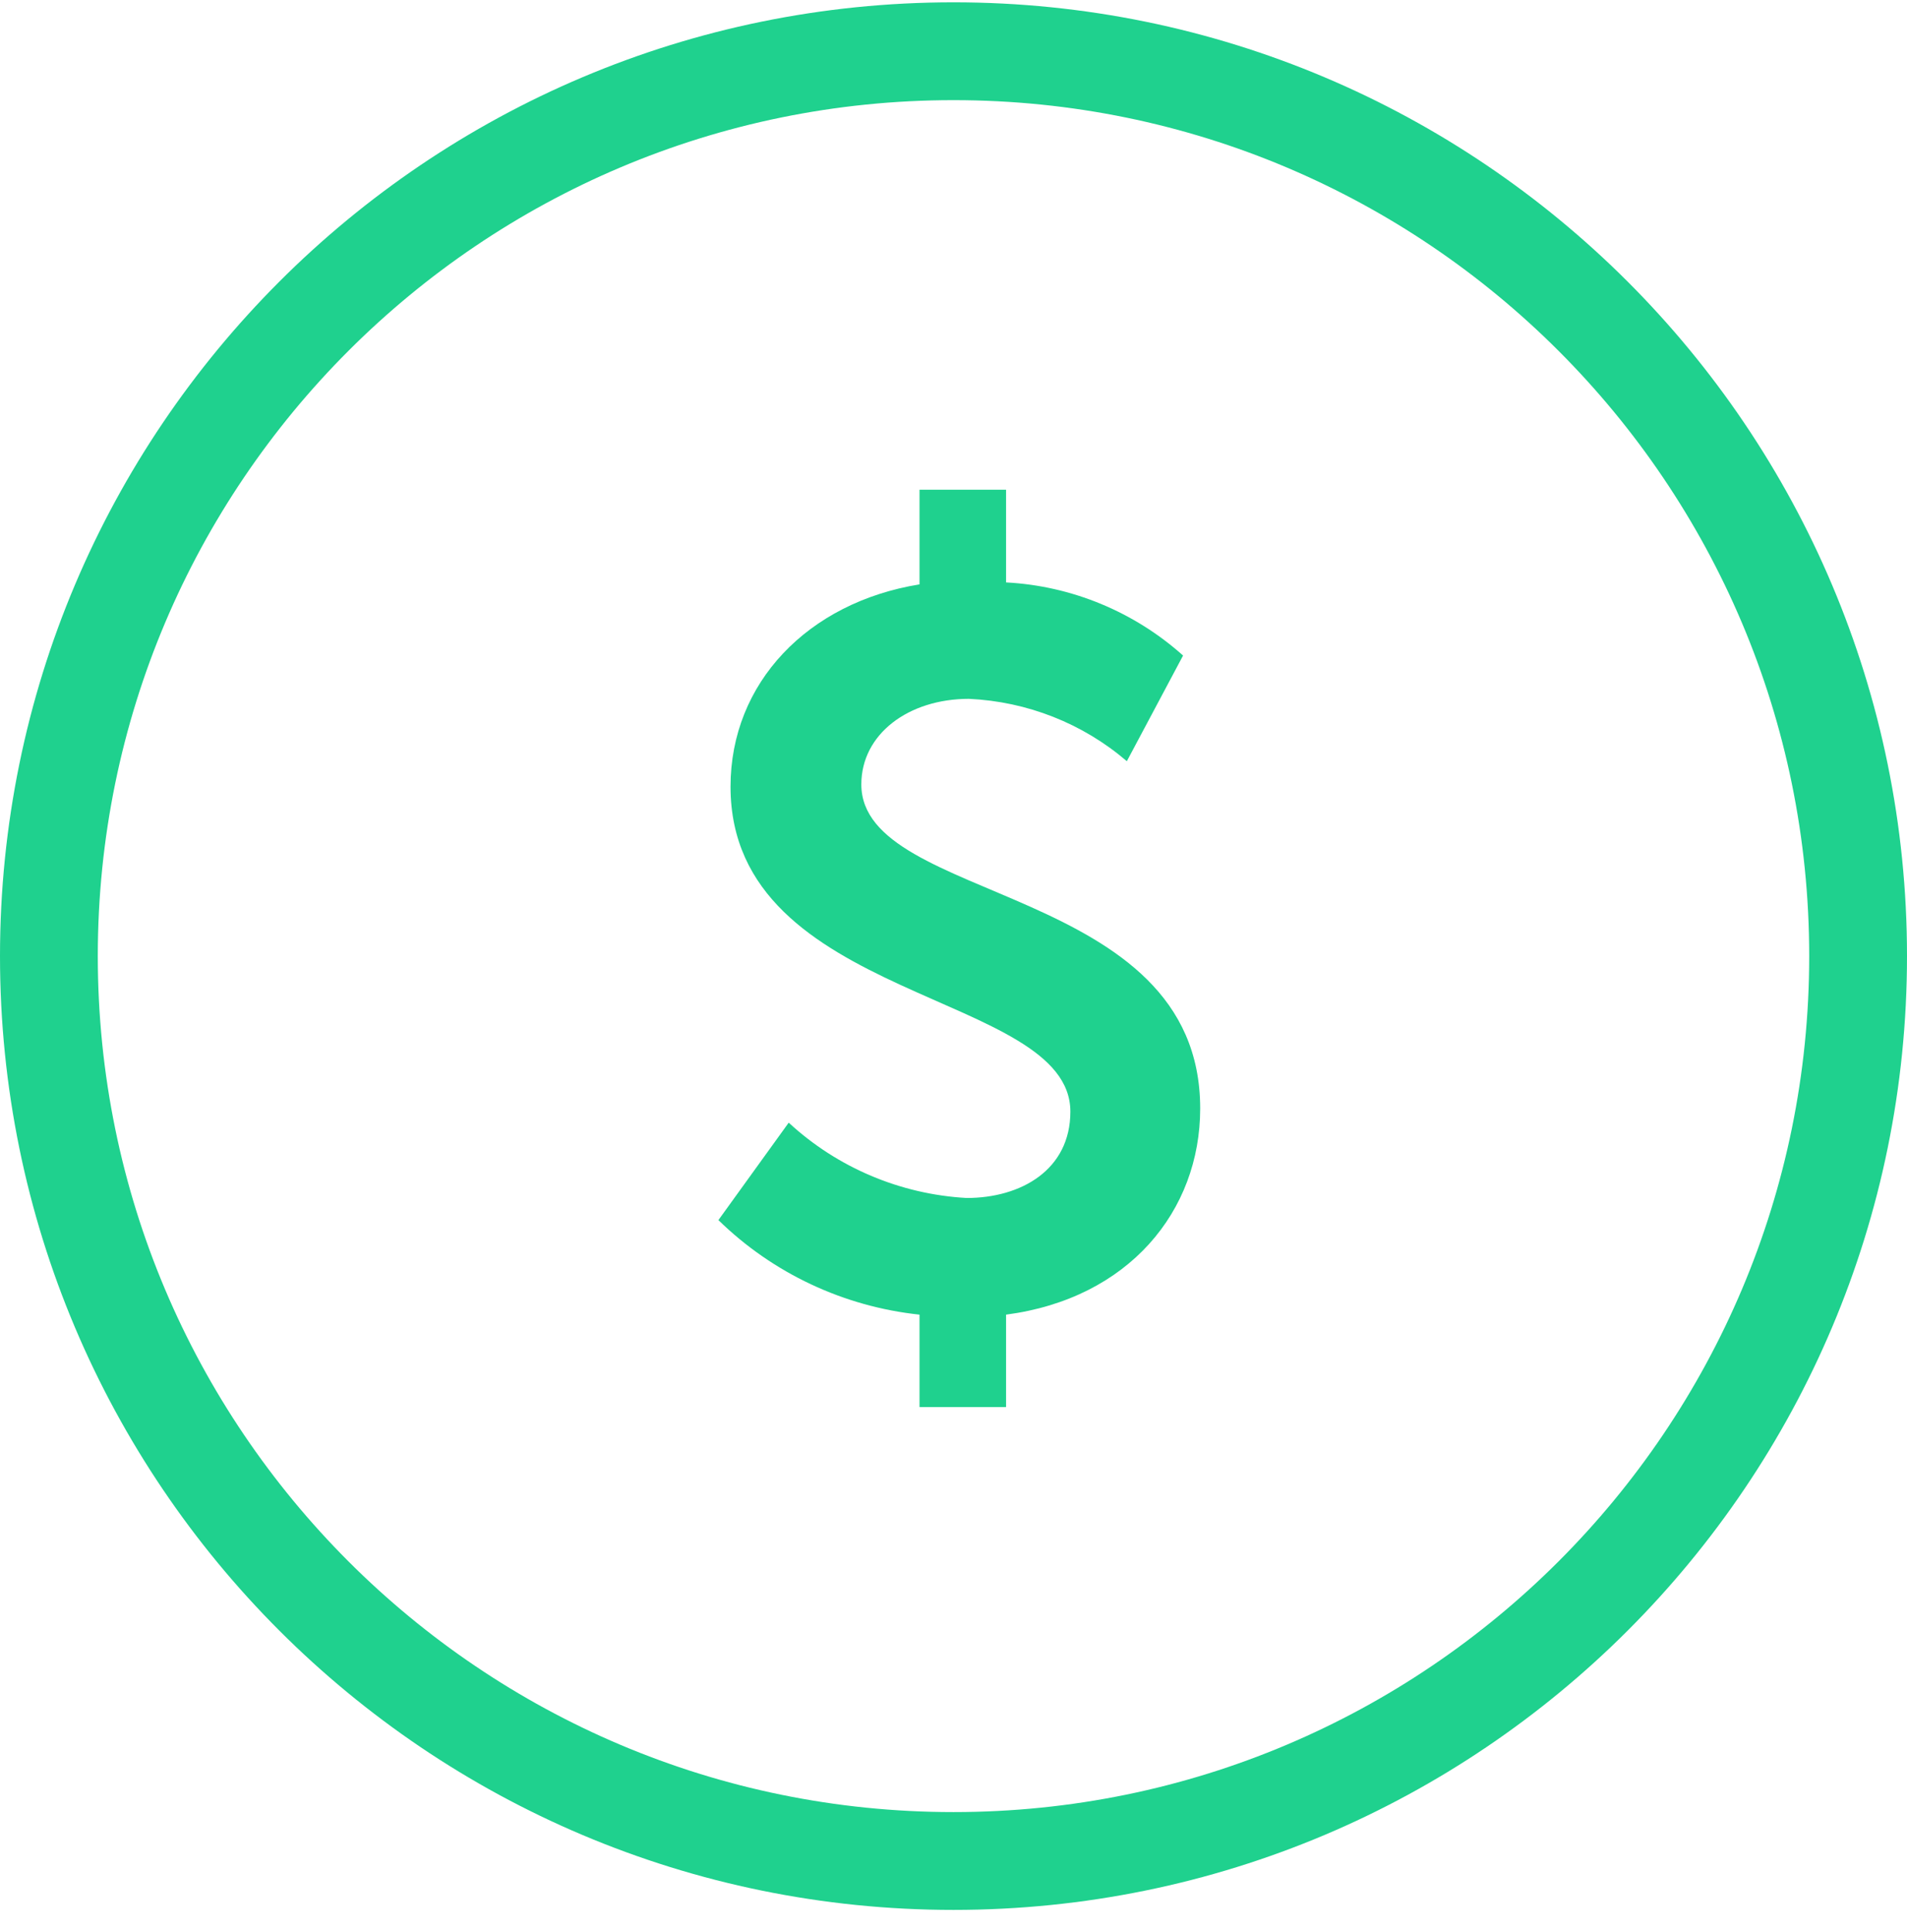
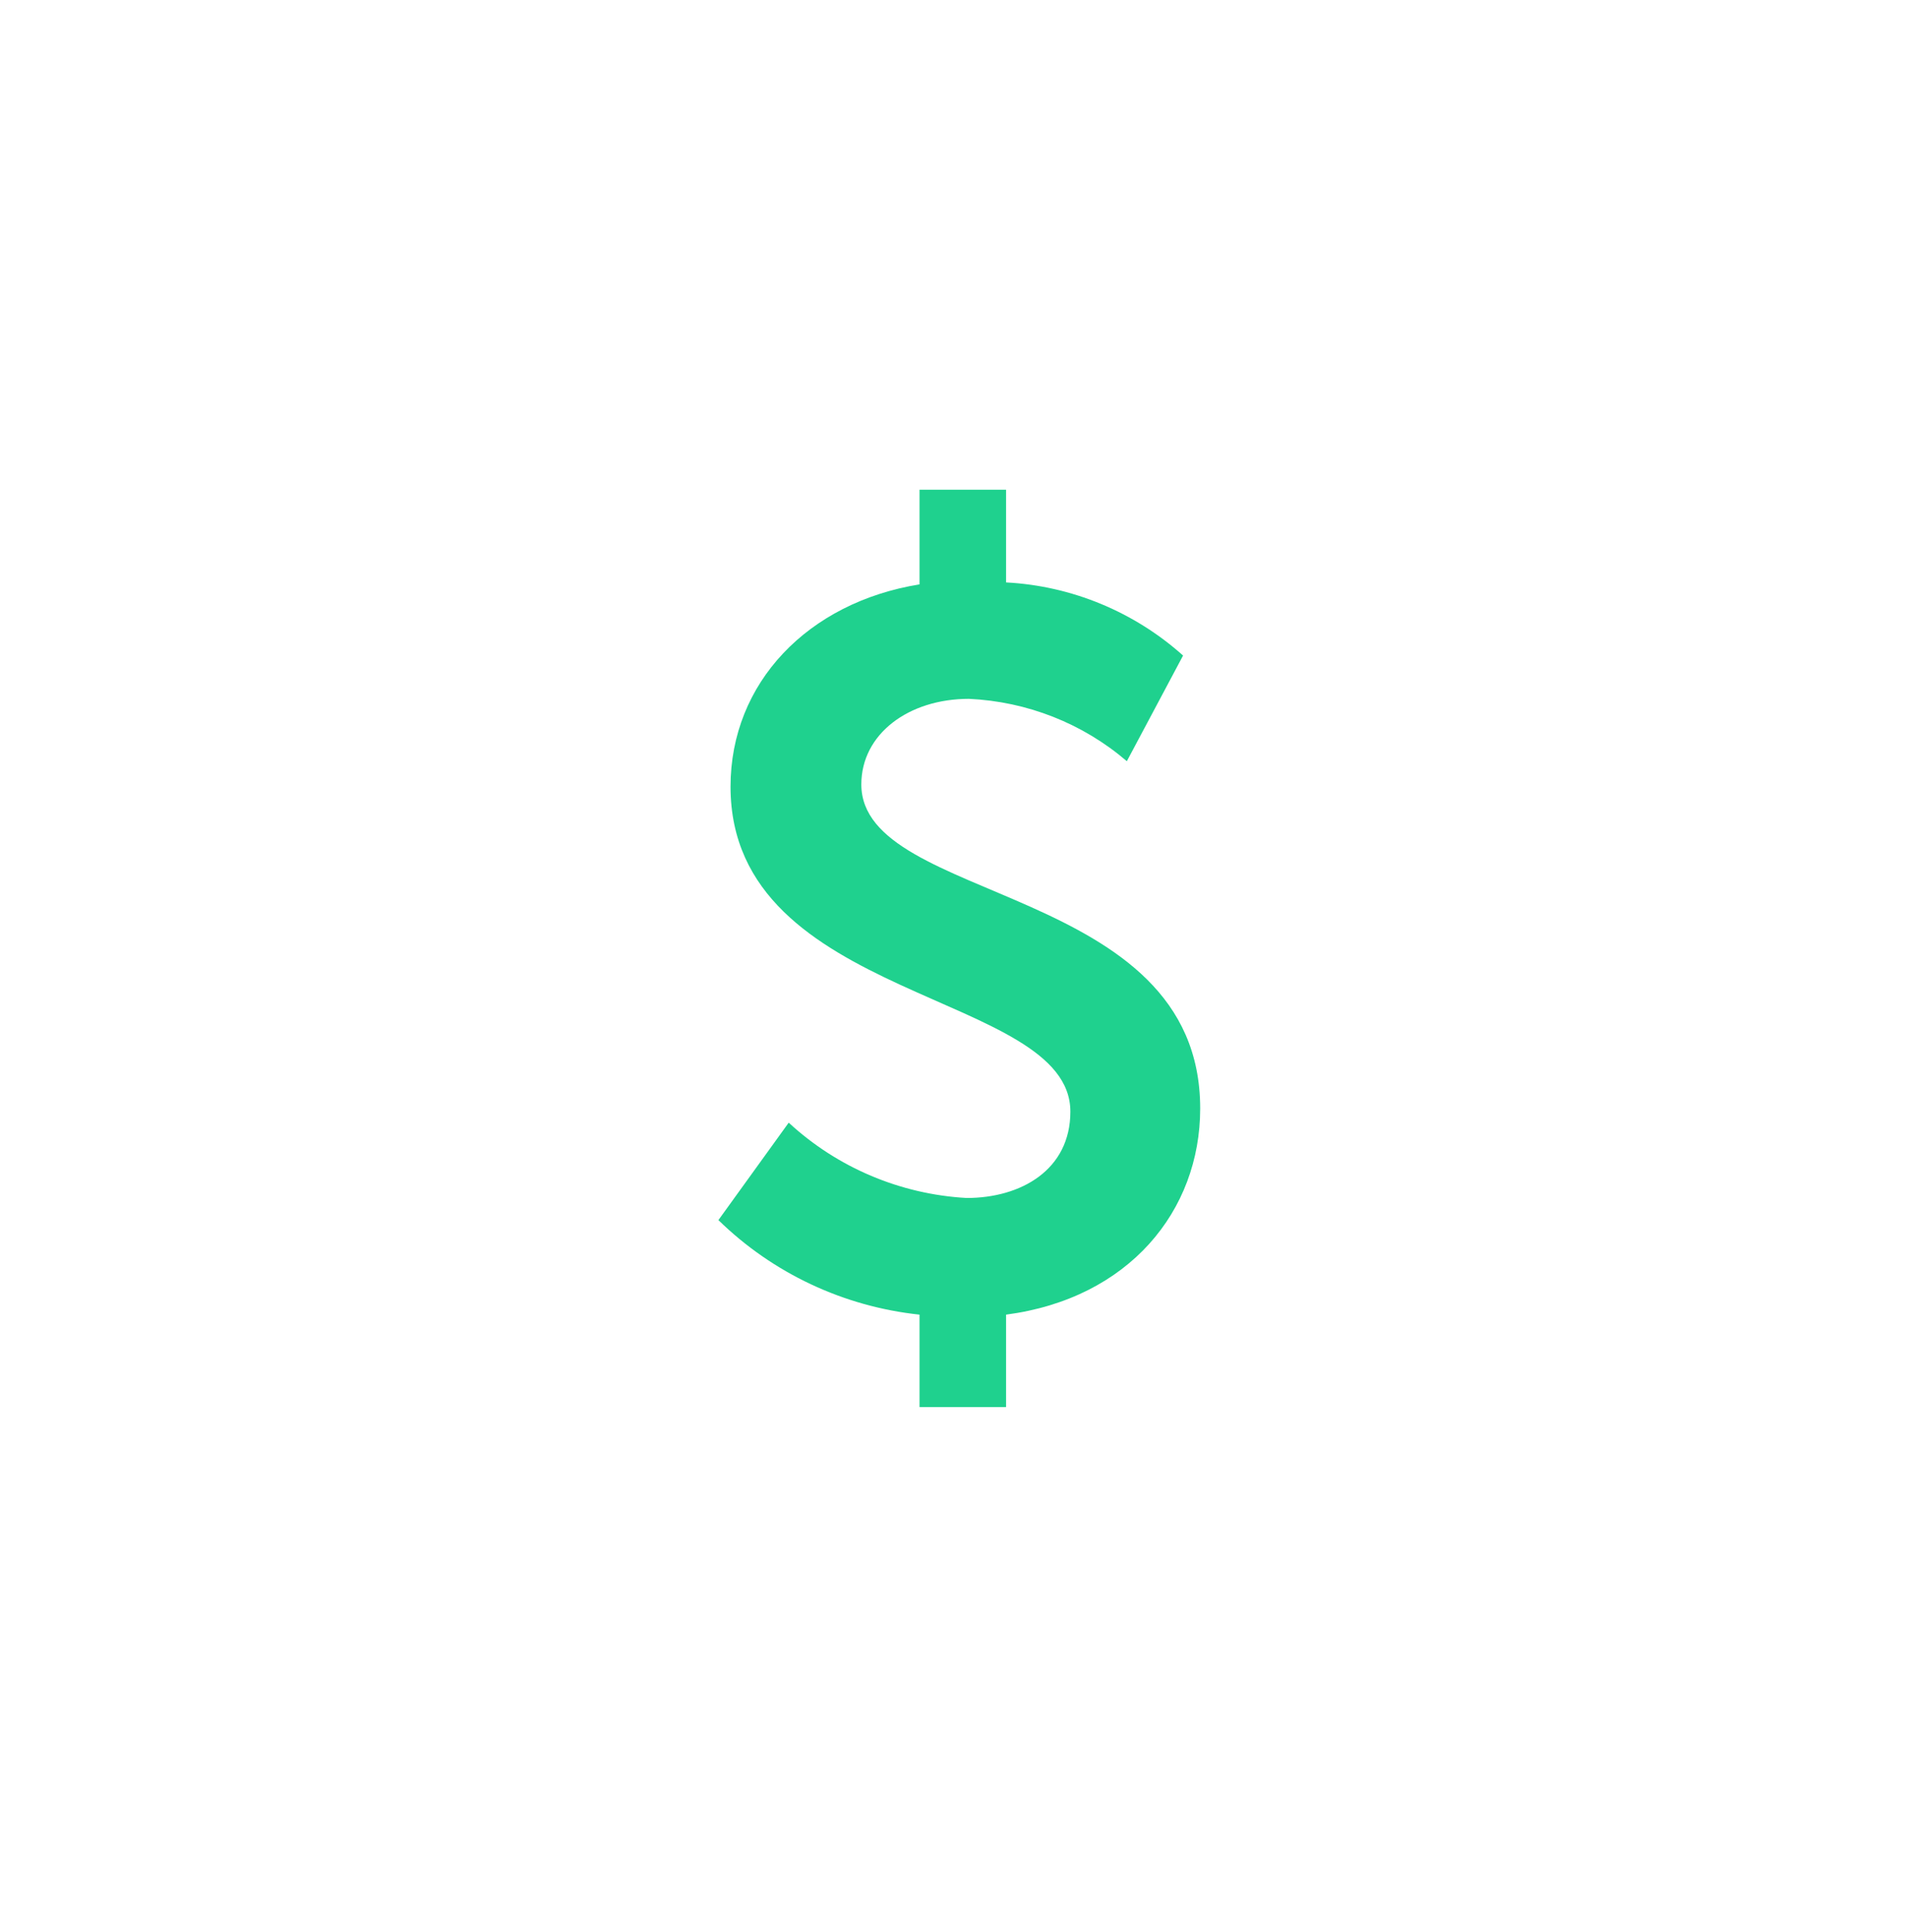
<svg xmlns="http://www.w3.org/2000/svg" width="78" height="79" viewBox="0 0 78 79" fill="none">
  <g clip-path="url(#clip0_98_116)">
-     <path d="M39 76.095C59.434 76.095 76 59.53 76 39.095C76 18.661 59.434 2.095 39 2.095C18.566 2.095 2 18.661 2 39.095C2 59.53 18.566 76.095 39 76.095Z" stroke="#1FD18E" stroke-width="4" />
    <path d="M29.38 49.885C31.61 52.065 34.51 53.425 37.61 53.755V57.535H41.15V53.755C46.17 53.095 49.09 49.515 49.09 45.325C49.09 36.115 35.23 36.975 35.23 32.075C35.23 30.015 37.16 28.575 39.63 28.575C42.01 28.685 44.28 29.575 46.09 31.125L48.39 26.805C46.39 25.015 43.83 23.955 41.15 23.815V20.025H37.61V23.895C33.04 24.635 29.88 27.925 29.88 32.165C29.88 41.005 43.78 40.515 43.78 45.455C43.78 47.835 41.76 48.985 39.54 48.985C36.83 48.835 34.25 47.745 32.26 45.905L29.38 49.895V49.885Z" fill="#1FD18E" />
  </g>
  <defs>
    <clipPath id="clip0_98_116">
      <rect width="78" height="78" fill="white" transform="translate(0 0.095)" />
    </clipPath>
  </defs>
</svg>